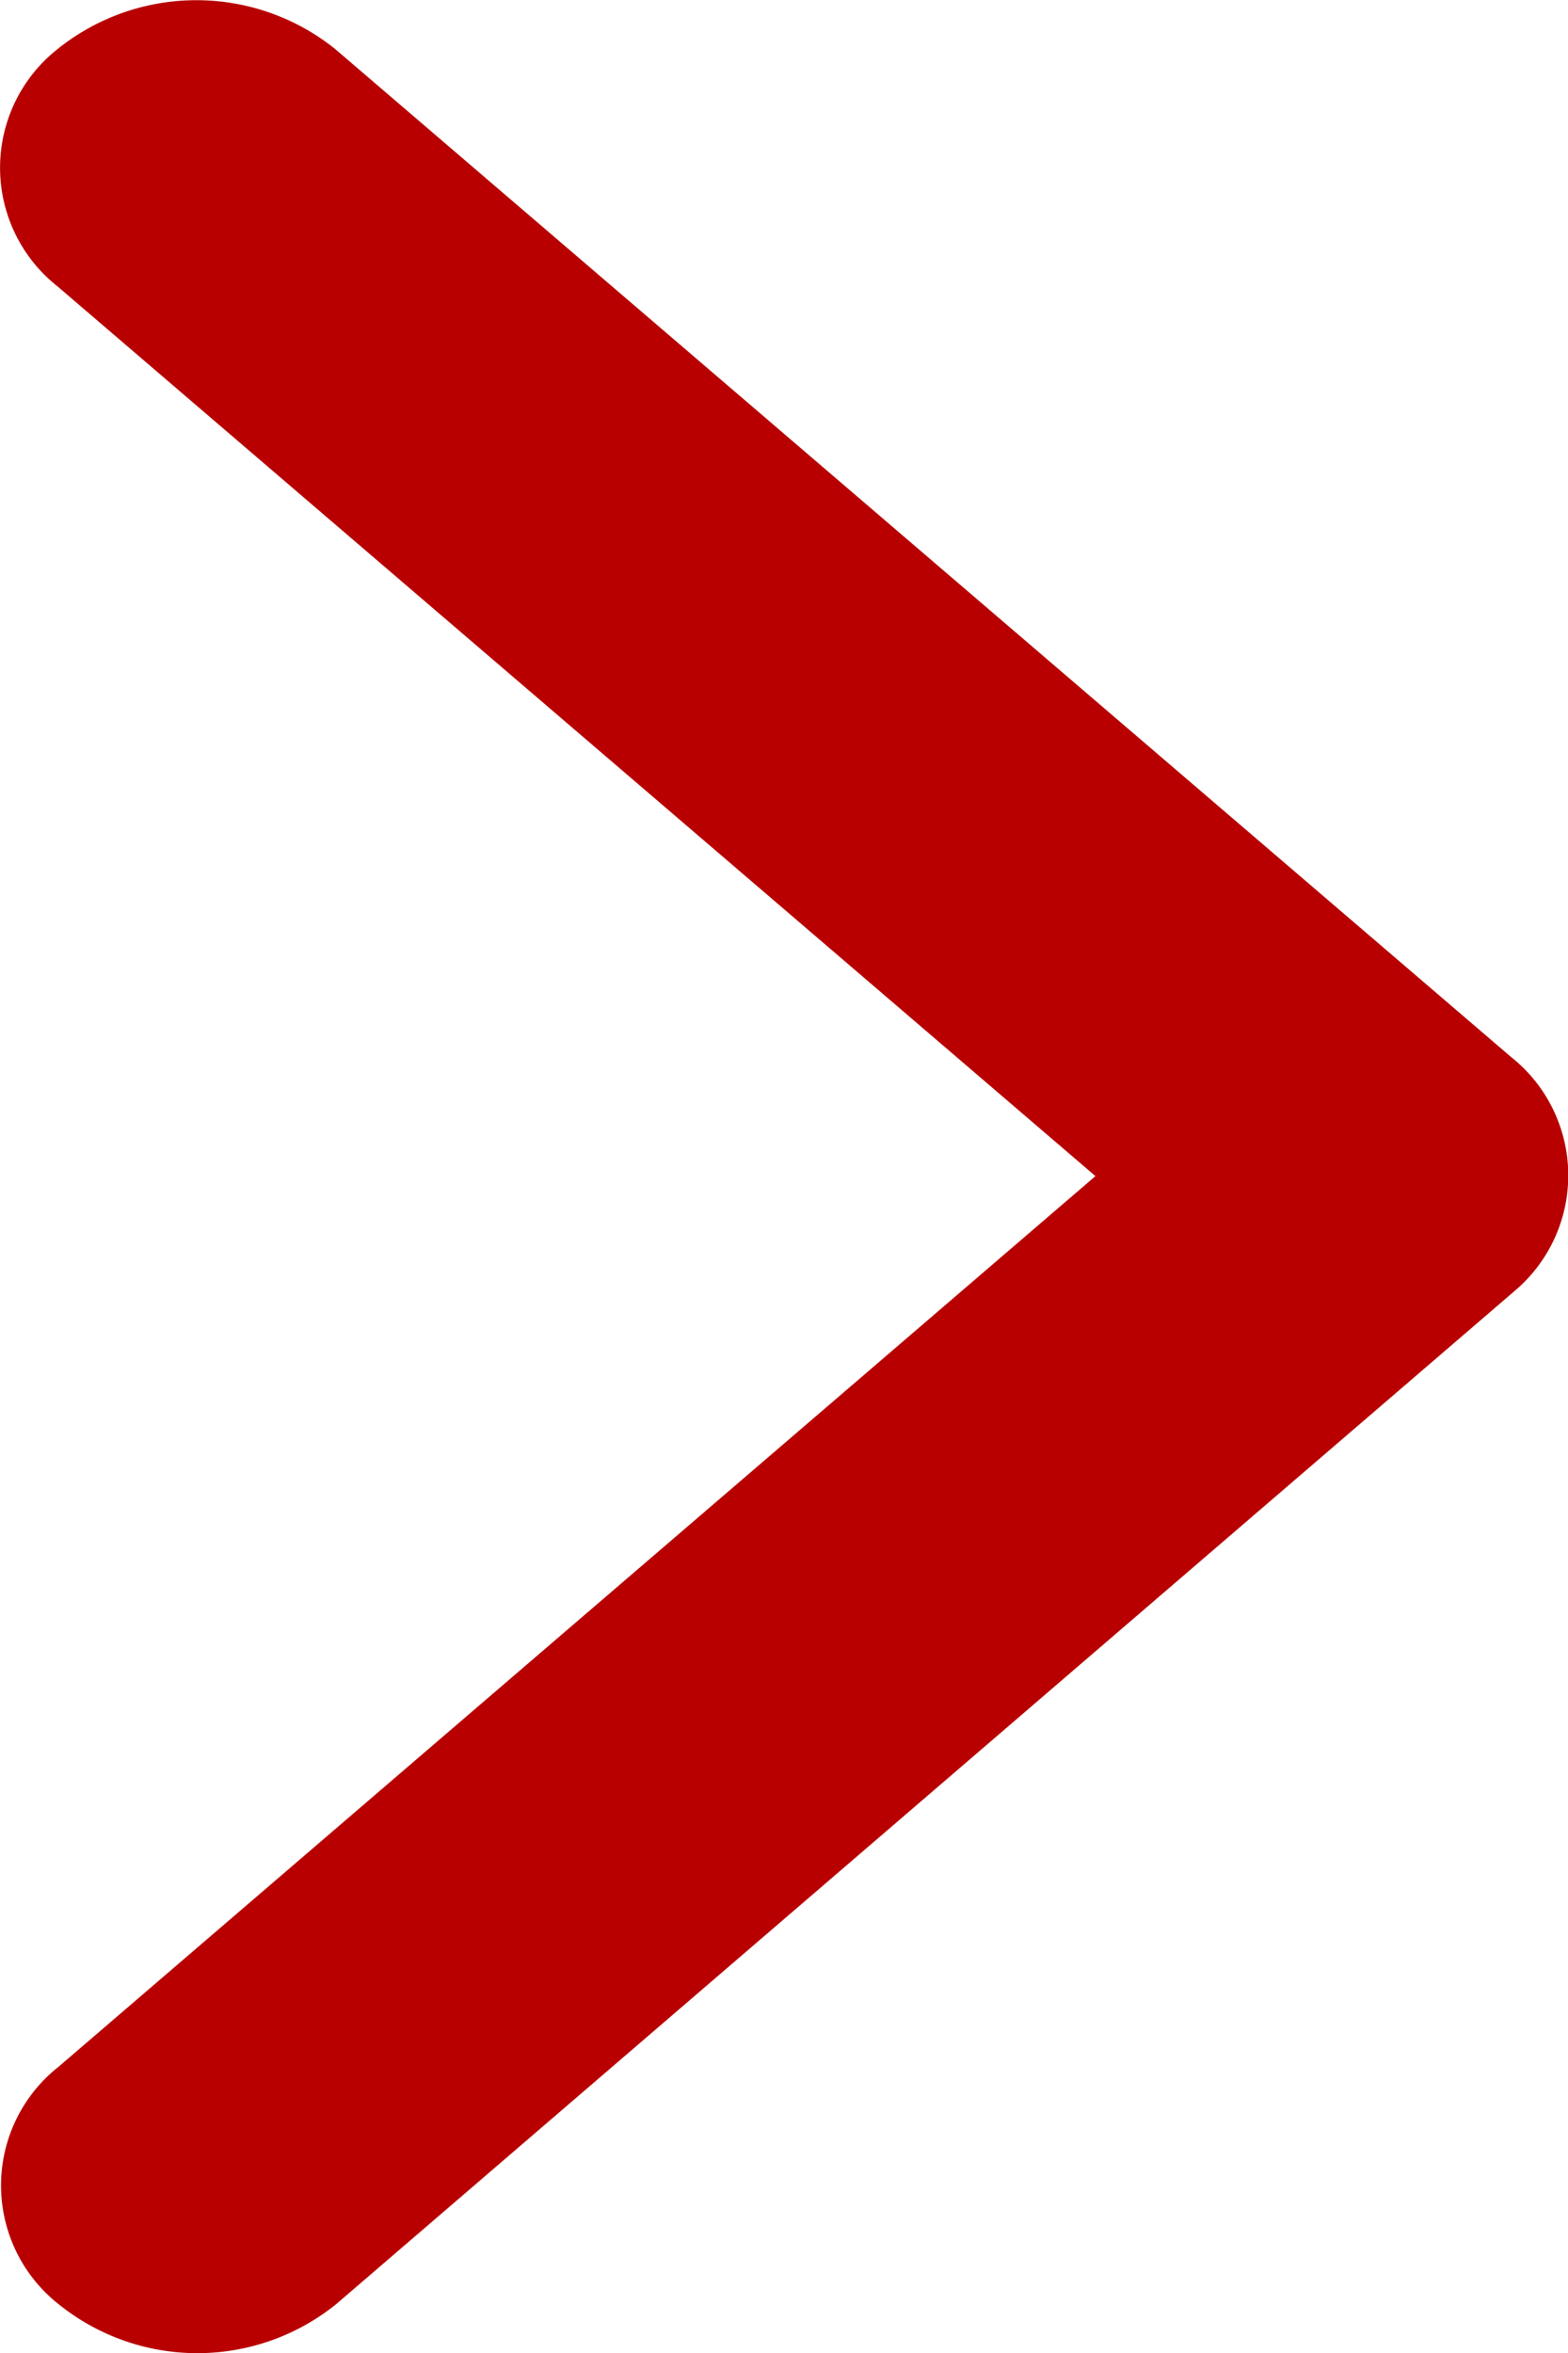
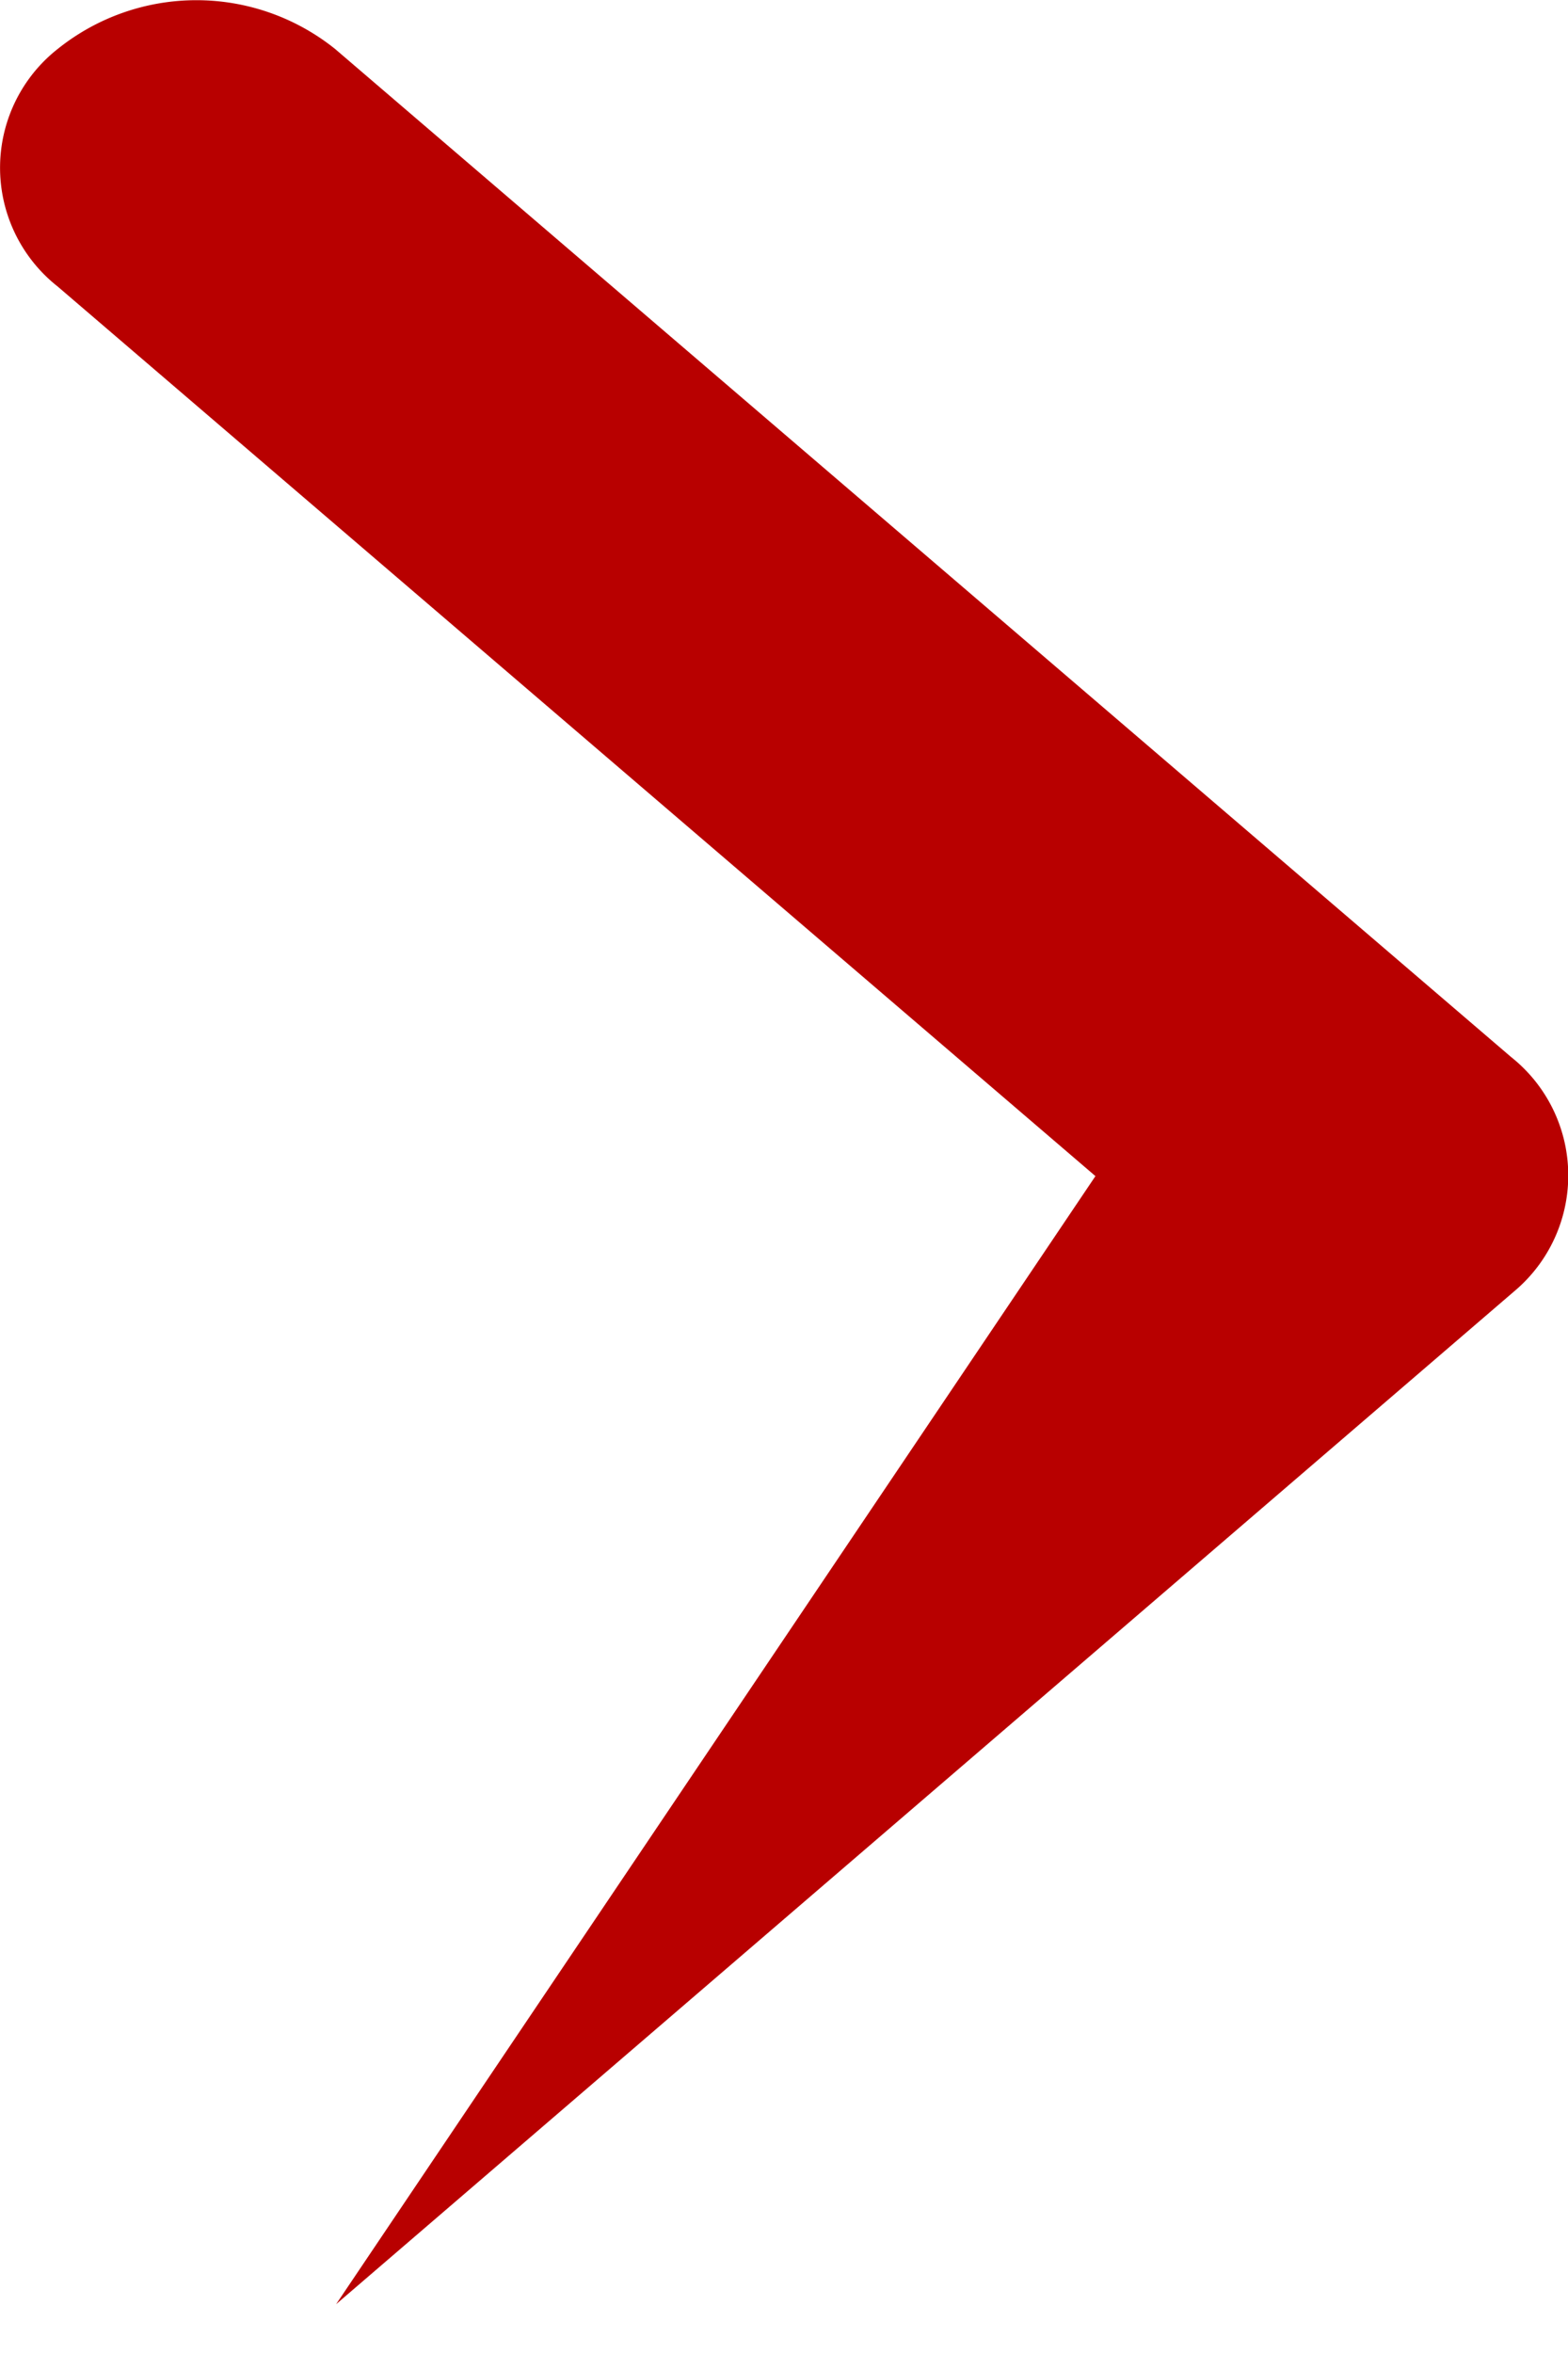
<svg xmlns="http://www.w3.org/2000/svg" width="8" height="12" viewBox="0 0 8 12">
-   <path id="Icon_ionic-ios-arrow-forward" data-name="Icon ionic-ios-arrow-forward" d="M16.835,12.194,11.54,7.657a.771.771,0,0,1,0-1.211,1.131,1.131,0,0,1,1.416,0l6,5.141a.771.771,0,0,1,.029,1.183l-6.024,5.177a1.128,1.128,0,0,1-1.416,0,.771.771,0,0,1,0-1.211Z" transform="translate(-11.246 -6.196)" fill="#b80000" />
+   <path id="Icon_ionic-ios-arrow-forward" data-name="Icon ionic-ios-arrow-forward" d="M16.835,12.194,11.54,7.657a.771.771,0,0,1,0-1.211,1.131,1.131,0,0,1,1.416,0l6,5.141a.771.771,0,0,1,.029,1.183l-6.024,5.177Z" transform="translate(-11.246 -6.196)" fill="#b80000" />
</svg>